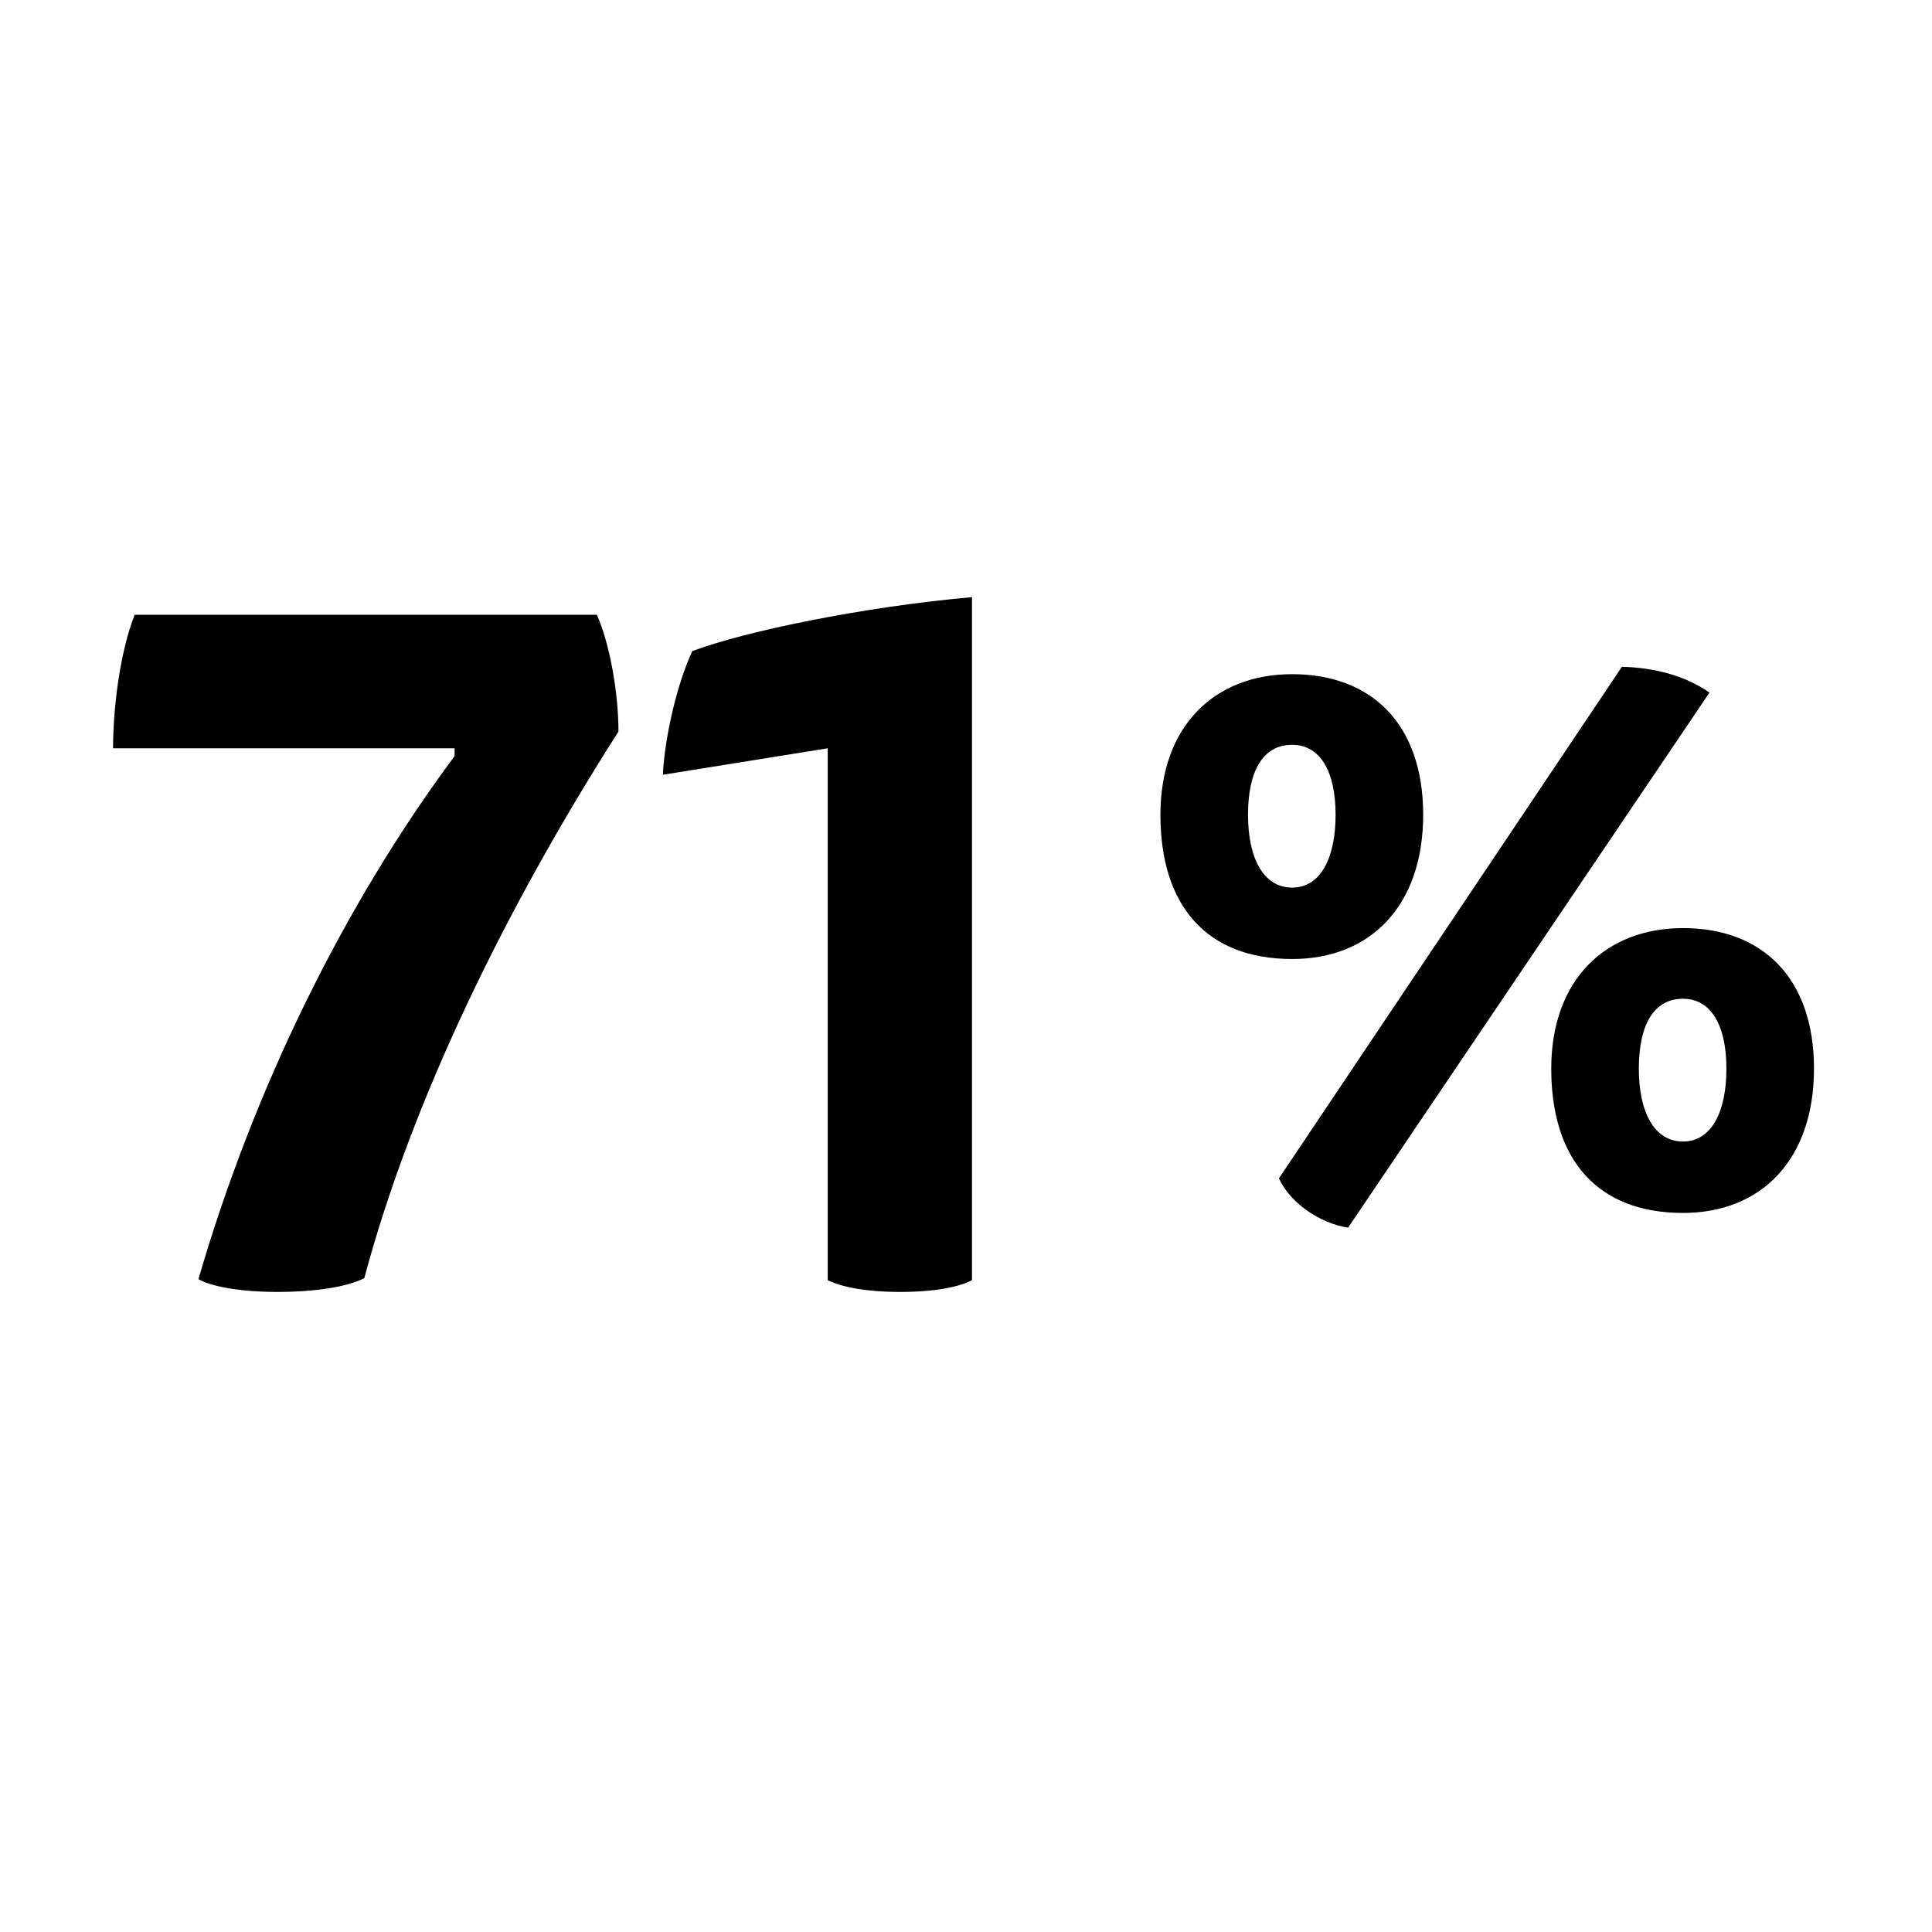
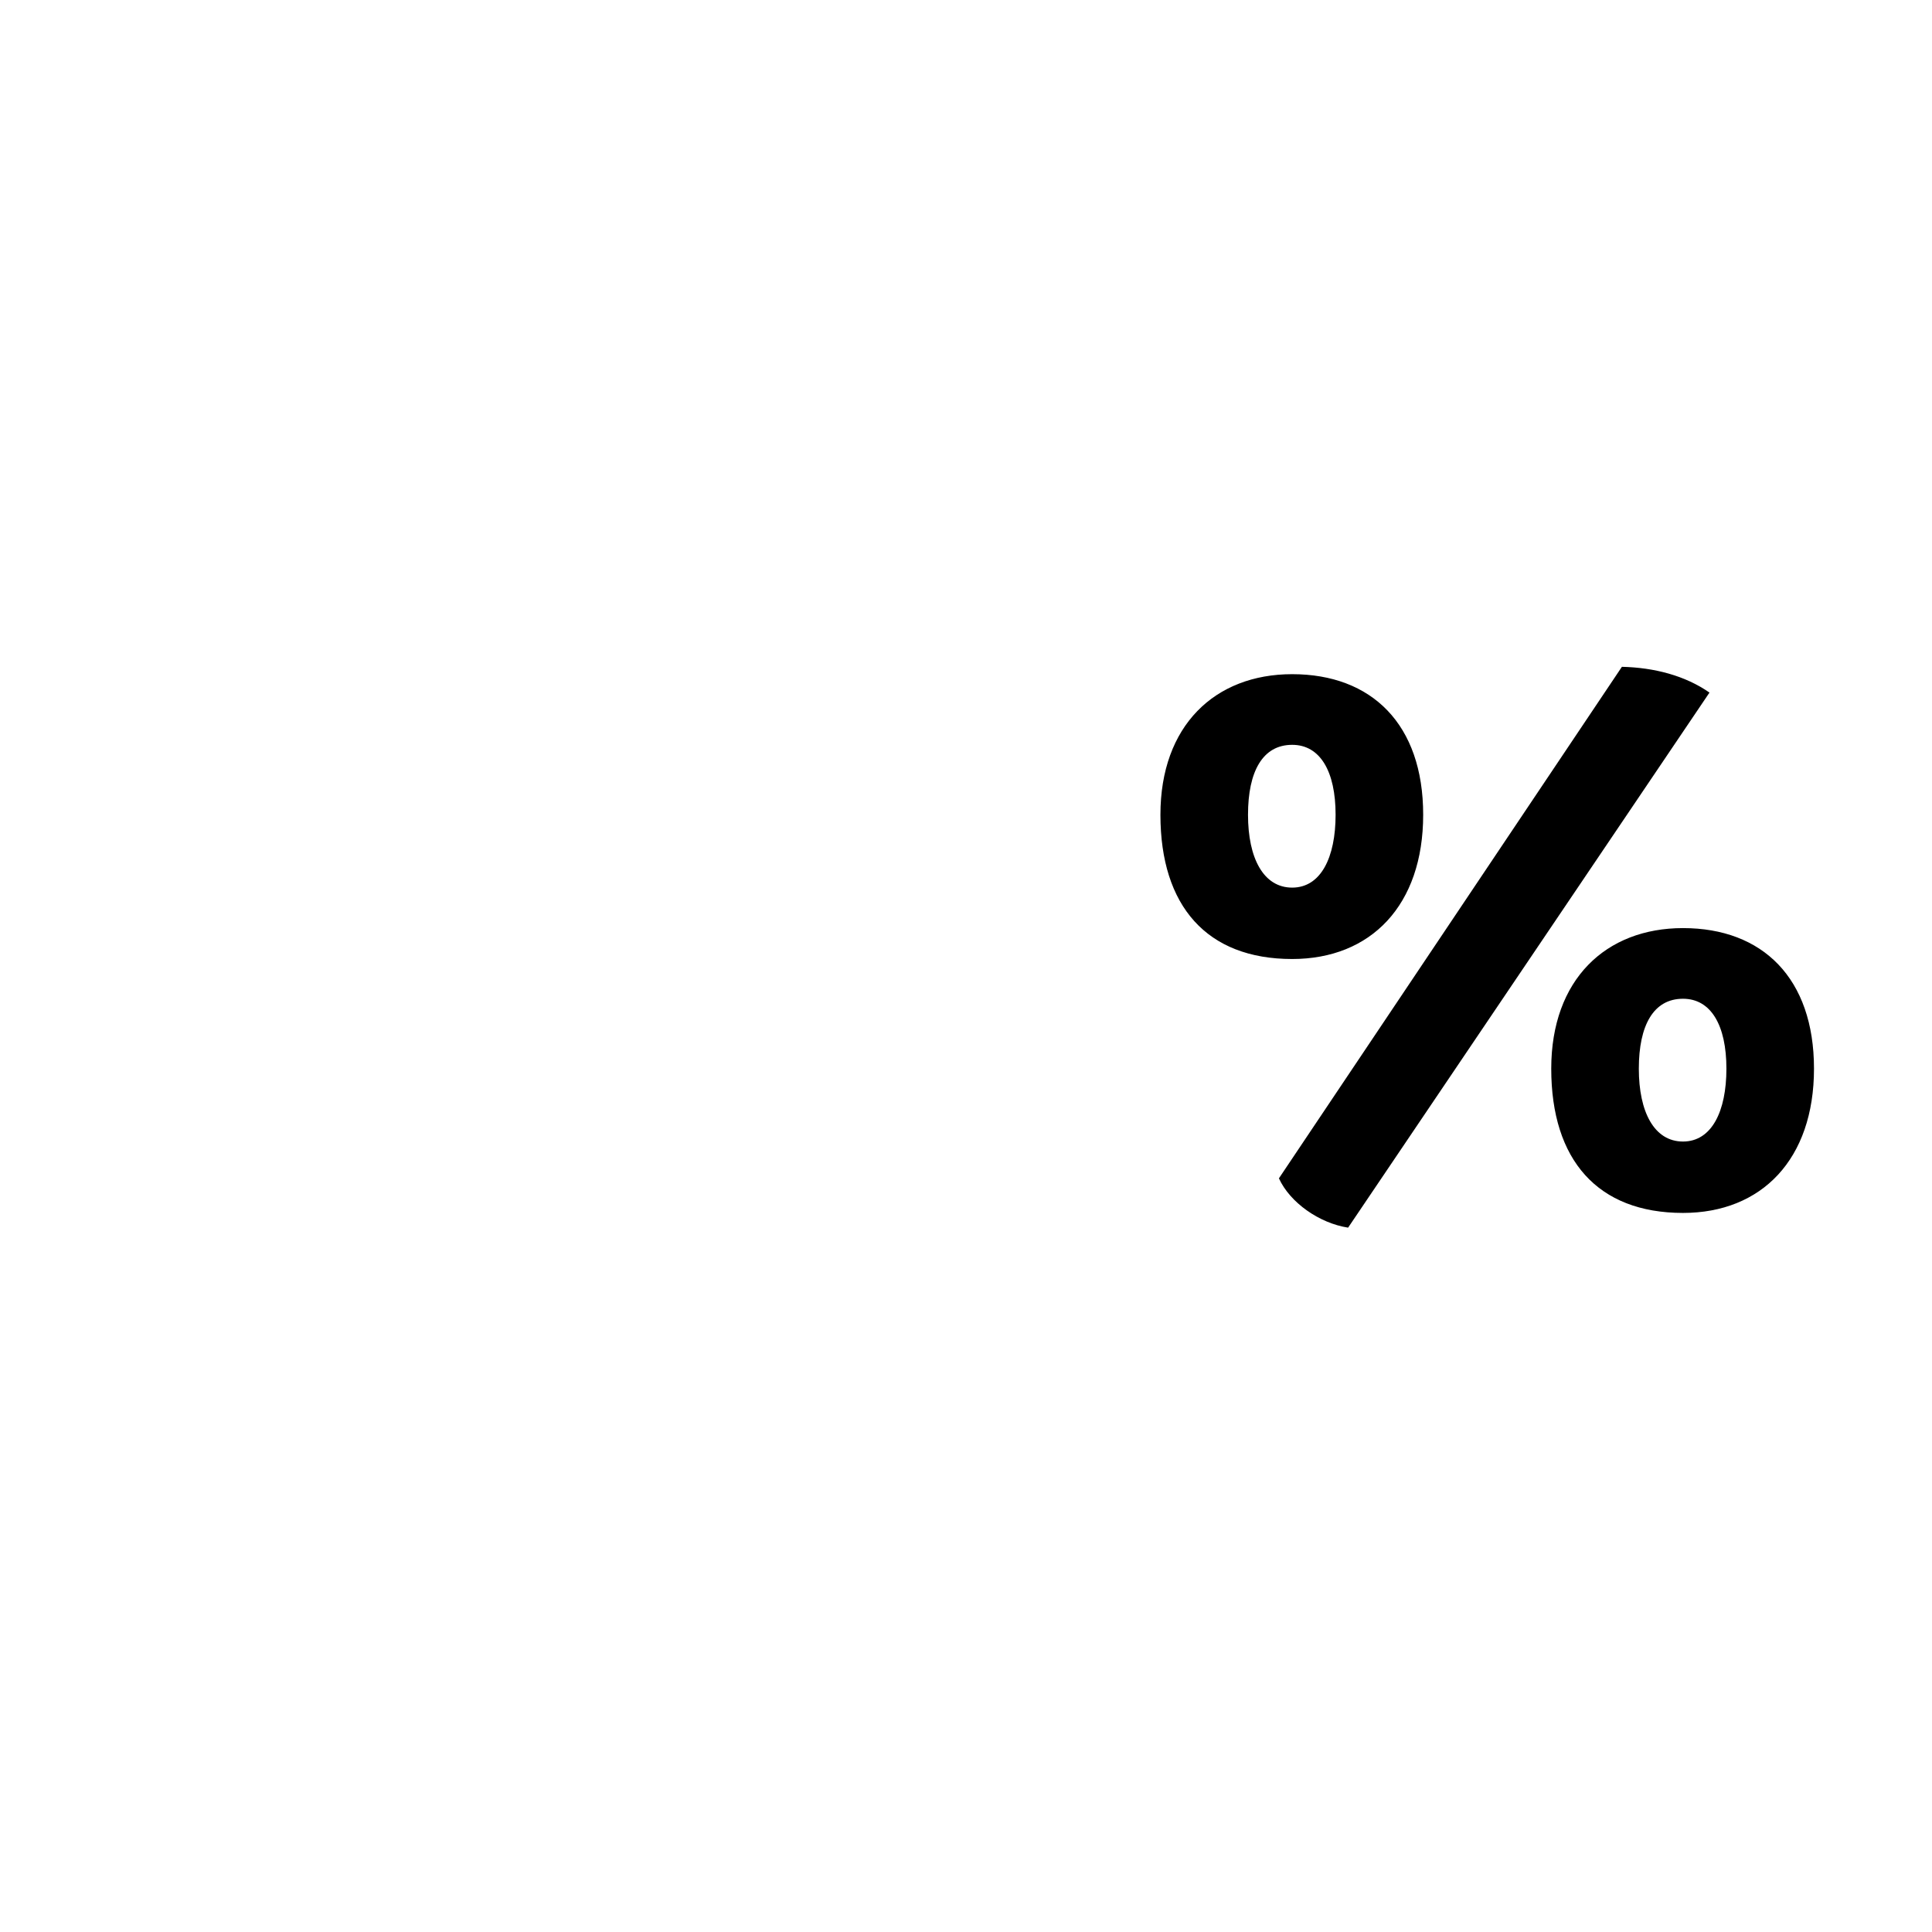
<svg xmlns="http://www.w3.org/2000/svg" width="63" height="63" viewBox="0 0 63 63" fill="none">
-   <path d="M14.823 24.4H3.687C3.687 23.088 3.911 21.264 4.391 20.048H19.463C19.879 20.976 20.167 22.576 20.167 23.856C16.487 29.616 13.415 35.92 11.879 41.68C11.303 41.968 10.279 42.128 9.031 42.128C7.783 42.128 6.855 41.936 6.471 41.712C8.263 35.536 11.207 29.52 14.823 24.656V24.4ZM26.991 41.744V24.4L21.615 25.264C21.679 23.984 22.095 22.256 22.575 21.232C24.271 20.592 28.111 19.792 31.695 19.472V41.744C31.279 41.968 30.479 42.128 29.359 42.128C28.239 42.128 27.439 41.968 26.991 41.744Z" fill="black" />
  <path d="M55.744 22.584L43.96 40.032C43.024 39.888 42.064 39.216 41.704 38.424L52.888 21.744C53.944 21.768 54.952 22.032 55.744 22.584ZM42.136 21.984C44.728 21.984 46.408 23.616 46.408 26.568C46.408 29.52 44.704 31.272 42.136 31.272C39.352 31.272 37.84 29.544 37.84 26.568C37.84 23.664 39.616 21.984 42.136 21.984ZM40.696 26.568C40.696 27.984 41.2 28.944 42.136 28.944C43.072 28.944 43.552 27.96 43.552 26.568C43.552 25.152 43.048 24.288 42.136 24.288C41.176 24.288 40.696 25.152 40.696 26.568ZM54.88 30.264C57.472 30.264 59.152 31.896 59.152 34.848C59.152 37.8 57.448 39.552 54.88 39.552C52.096 39.552 50.584 37.824 50.584 34.848C50.584 31.944 52.36 30.264 54.88 30.264ZM53.44 34.848C53.44 36.264 53.944 37.224 54.88 37.224C55.816 37.224 56.296 36.24 56.296 34.848C56.296 33.432 55.792 32.568 54.88 32.568C53.92 32.568 53.44 33.432 53.44 34.848Z" fill="black" />
</svg>